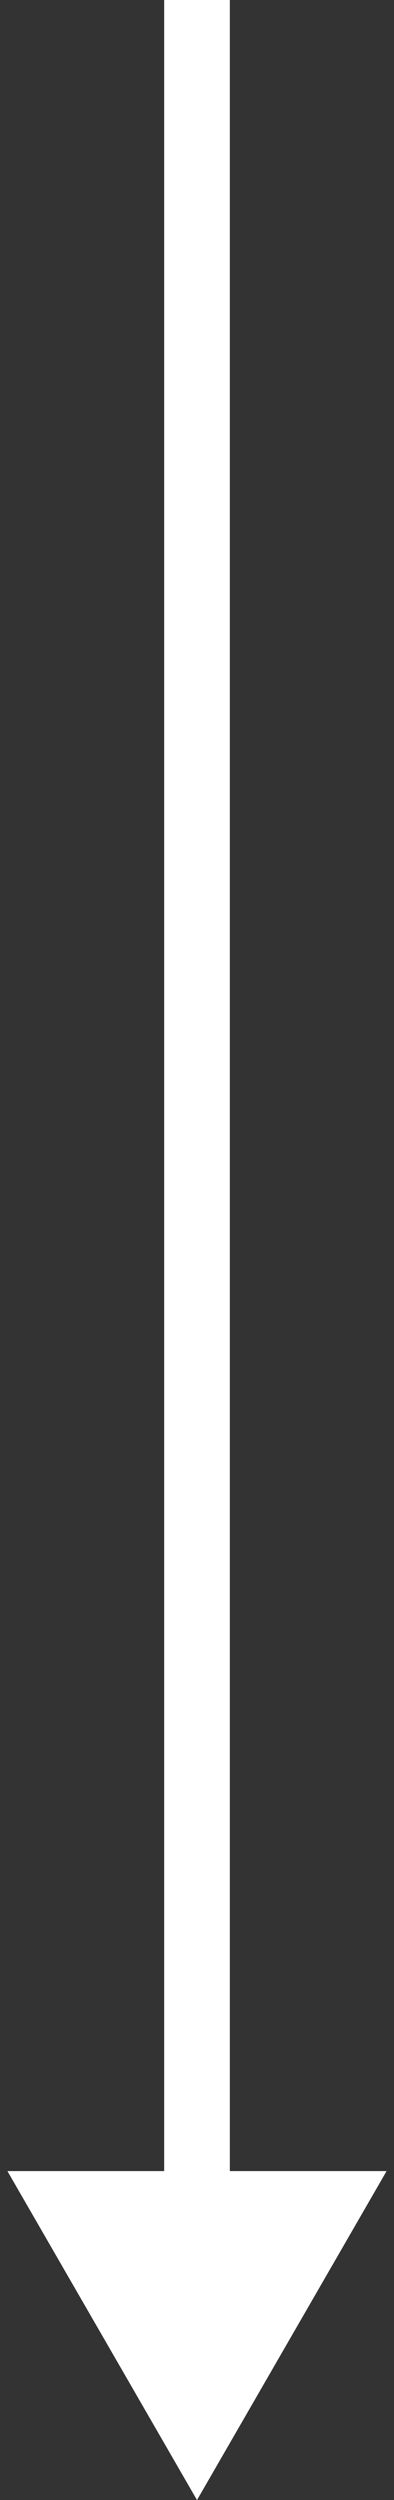
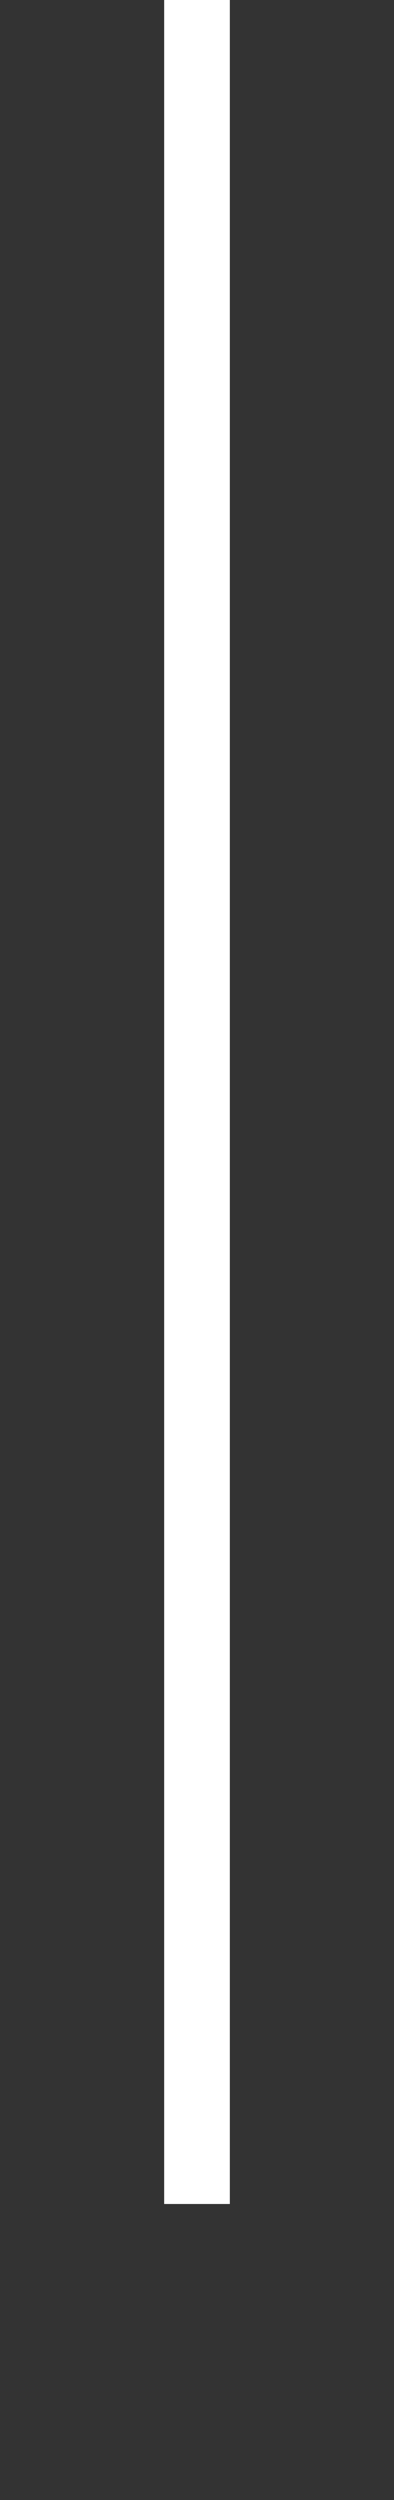
<svg xmlns="http://www.w3.org/2000/svg" width="6" height="38" viewBox="0 0 6 38" fill="none">
  <rect x="0" y="0" width="6" height="38" fill="#333333" stroke="none" />
-   <path d="M3 38L5.887 33L0.113 33L3 38ZM2.5 1.50114e-06L2.5 33.5L3.5 33.5L3.5 -1.50115e-06L2.5 1.50114e-06Z" fill="white" />
+   <path d="M3 38L0.113 33L3 38ZM2.5 1.50114e-06L2.5 33.5L3.5 33.5L3.5 -1.50115e-06L2.5 1.50114e-06Z" fill="white" />
</svg>